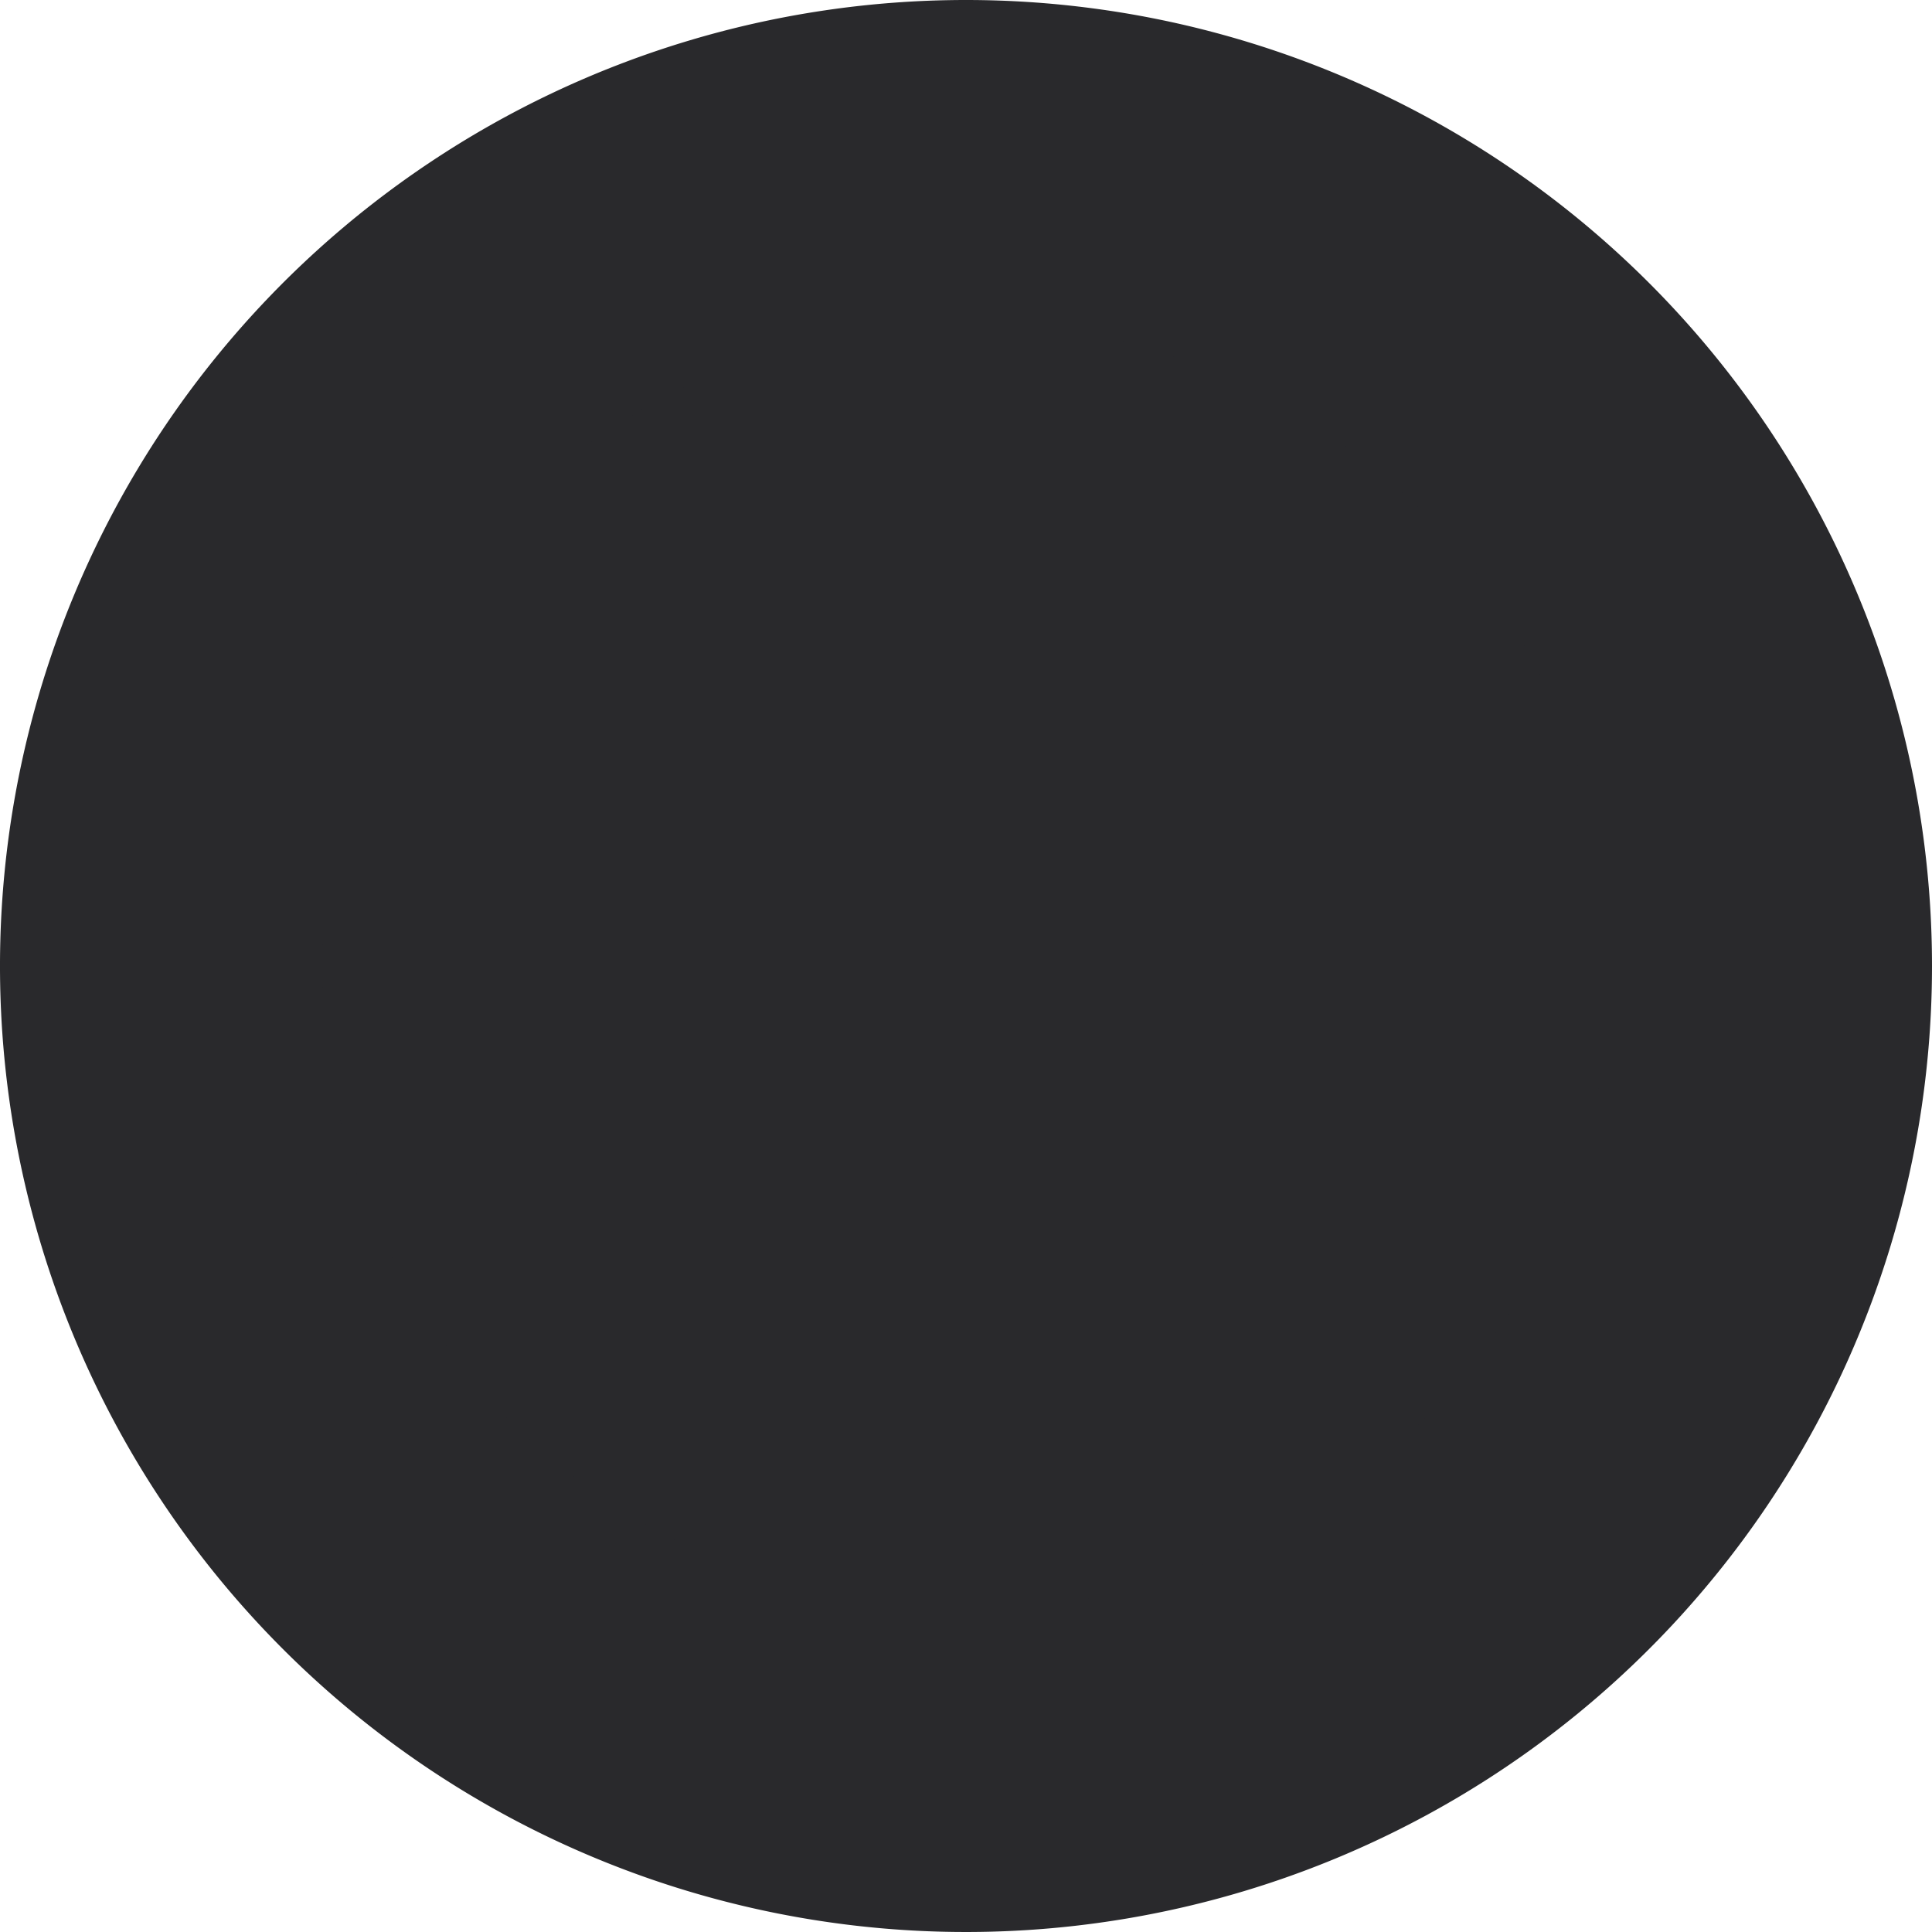
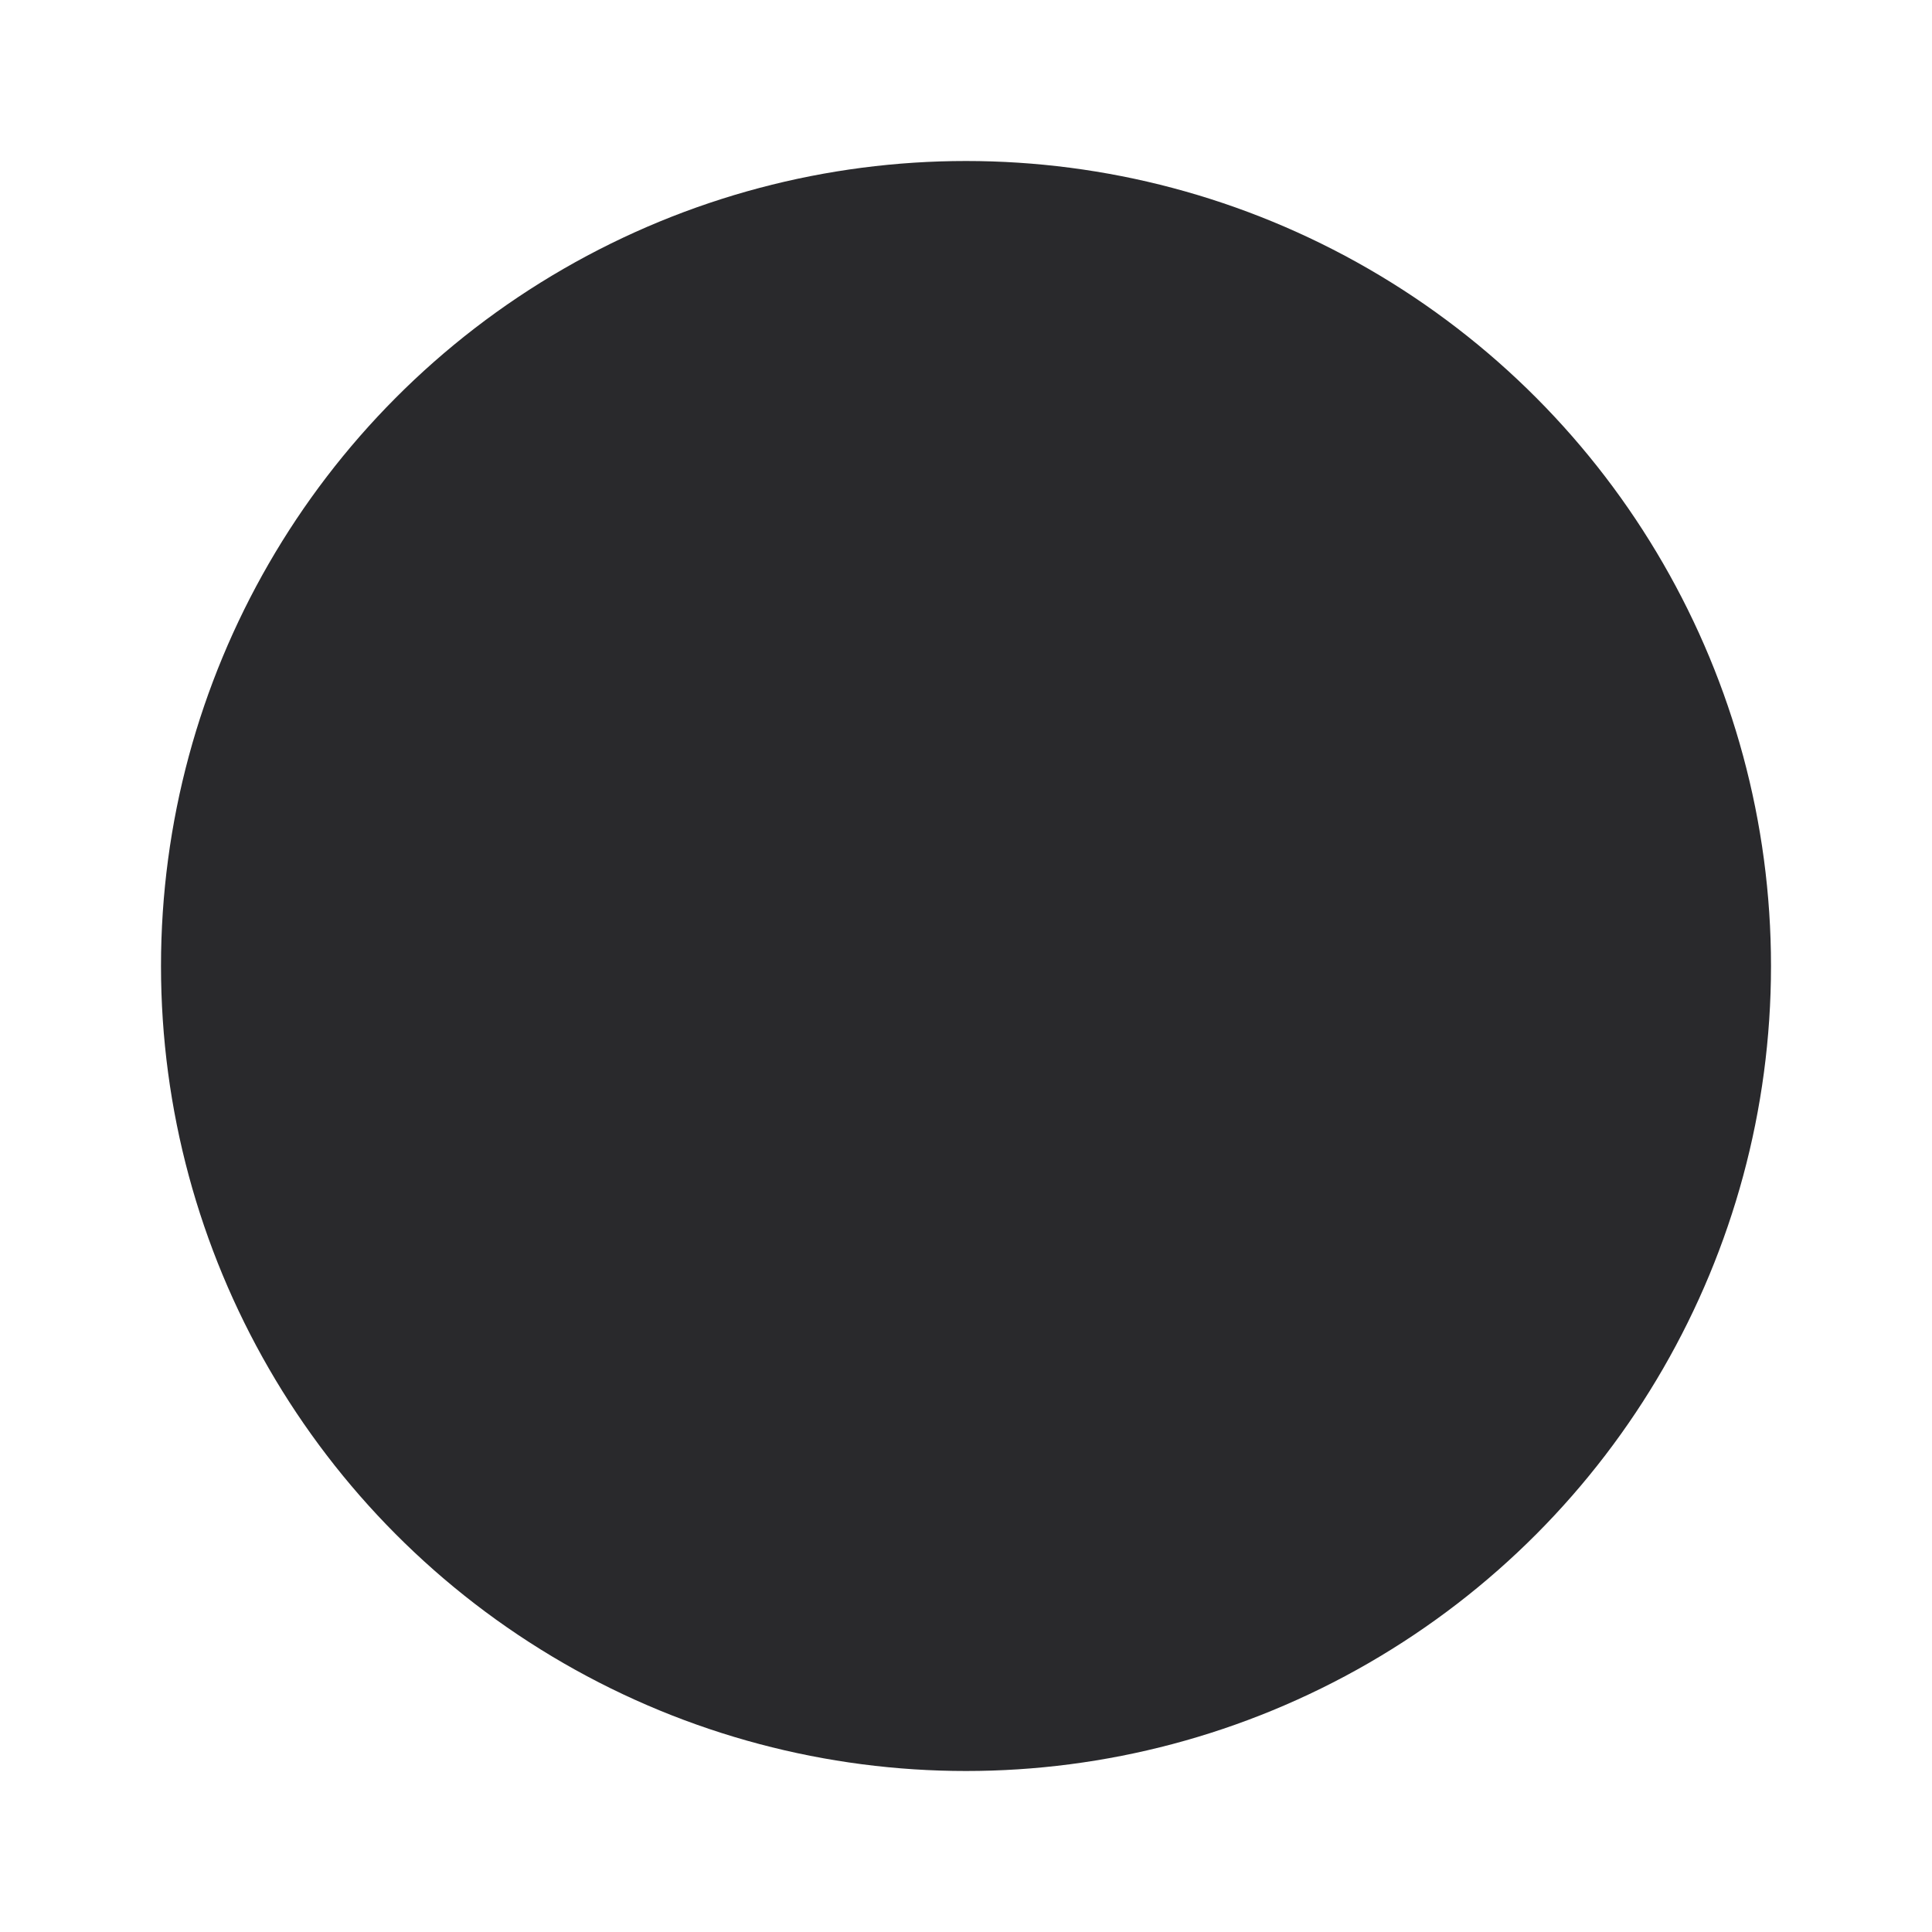
<svg xmlns="http://www.w3.org/2000/svg" id="Layer_1" data-name="Layer 1" viewBox="0 0 18 18">
  <defs>
    <style>.cls-1{fill:#29292c;}</style>
  </defs>
  <circle class="cls-1" cx="9" cy="9" r="7.5" />
-   <path class="cls-1" d="M12,6a6,6,0,1,1-6,6,6,6,0,0,1,6-6m0-3a9,9,0,1,0,9,9,9,9,0,0,0-9-9Z" transform="translate(-3 -3)" />
</svg>